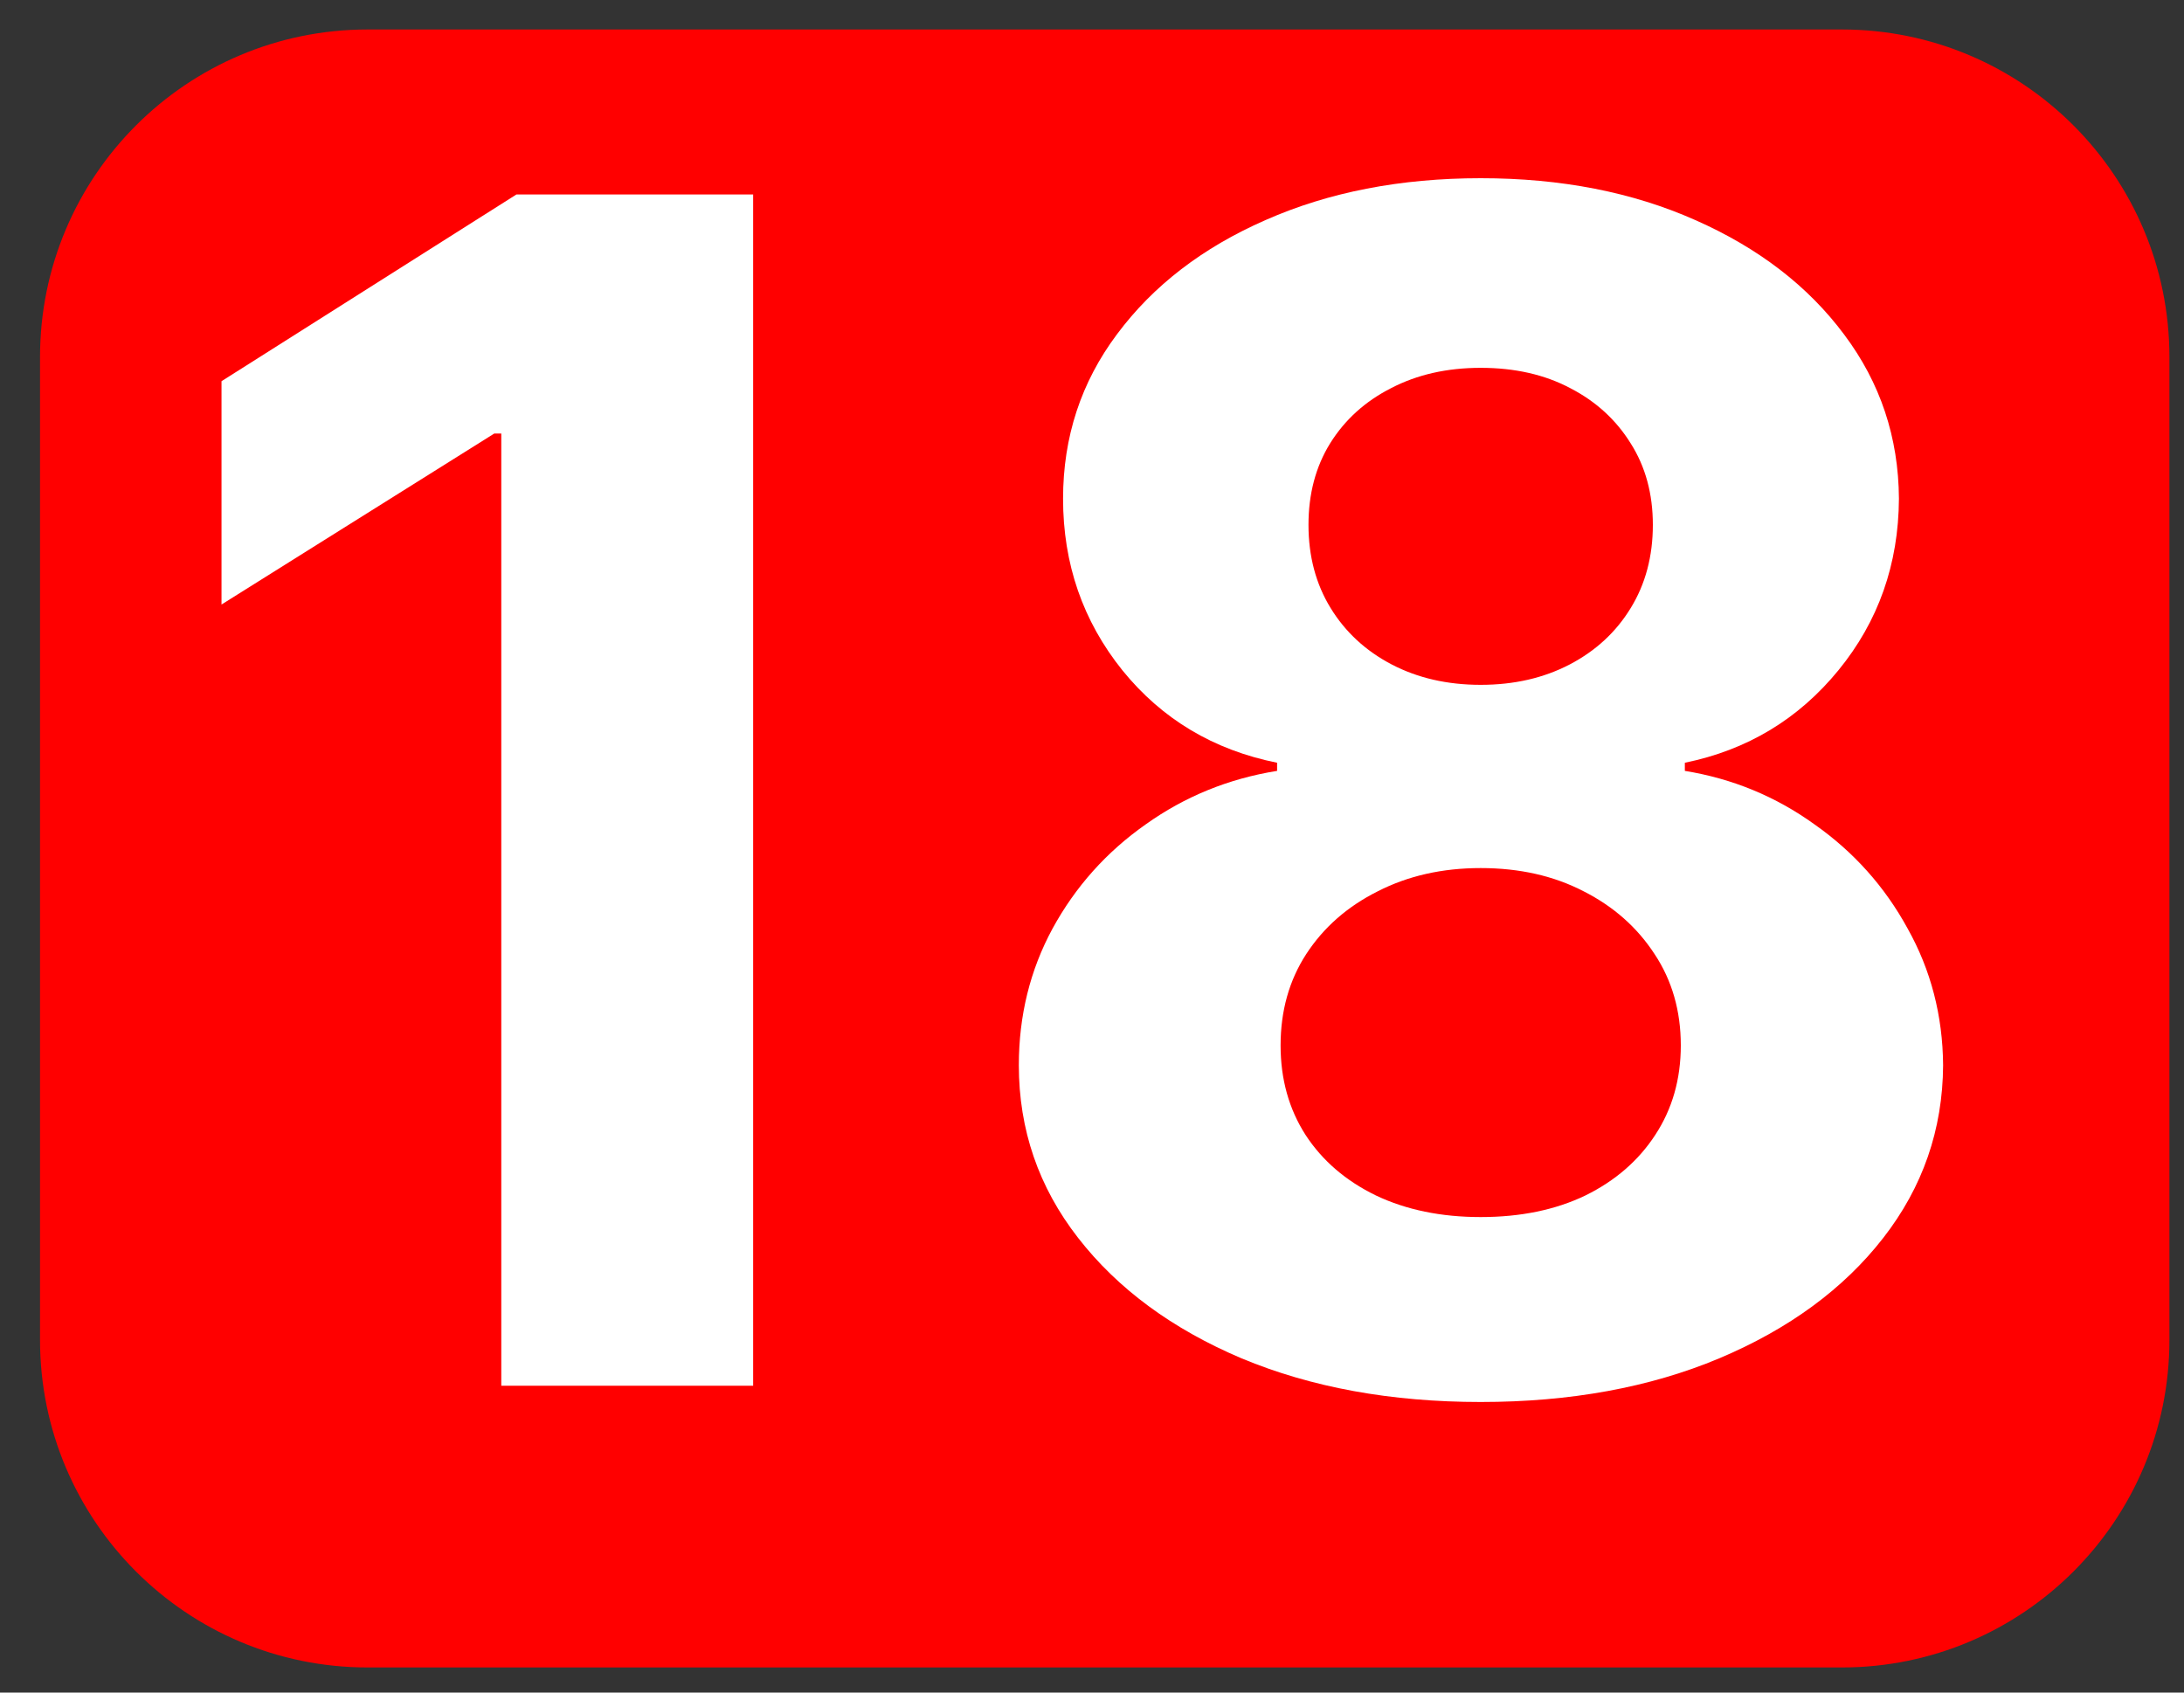
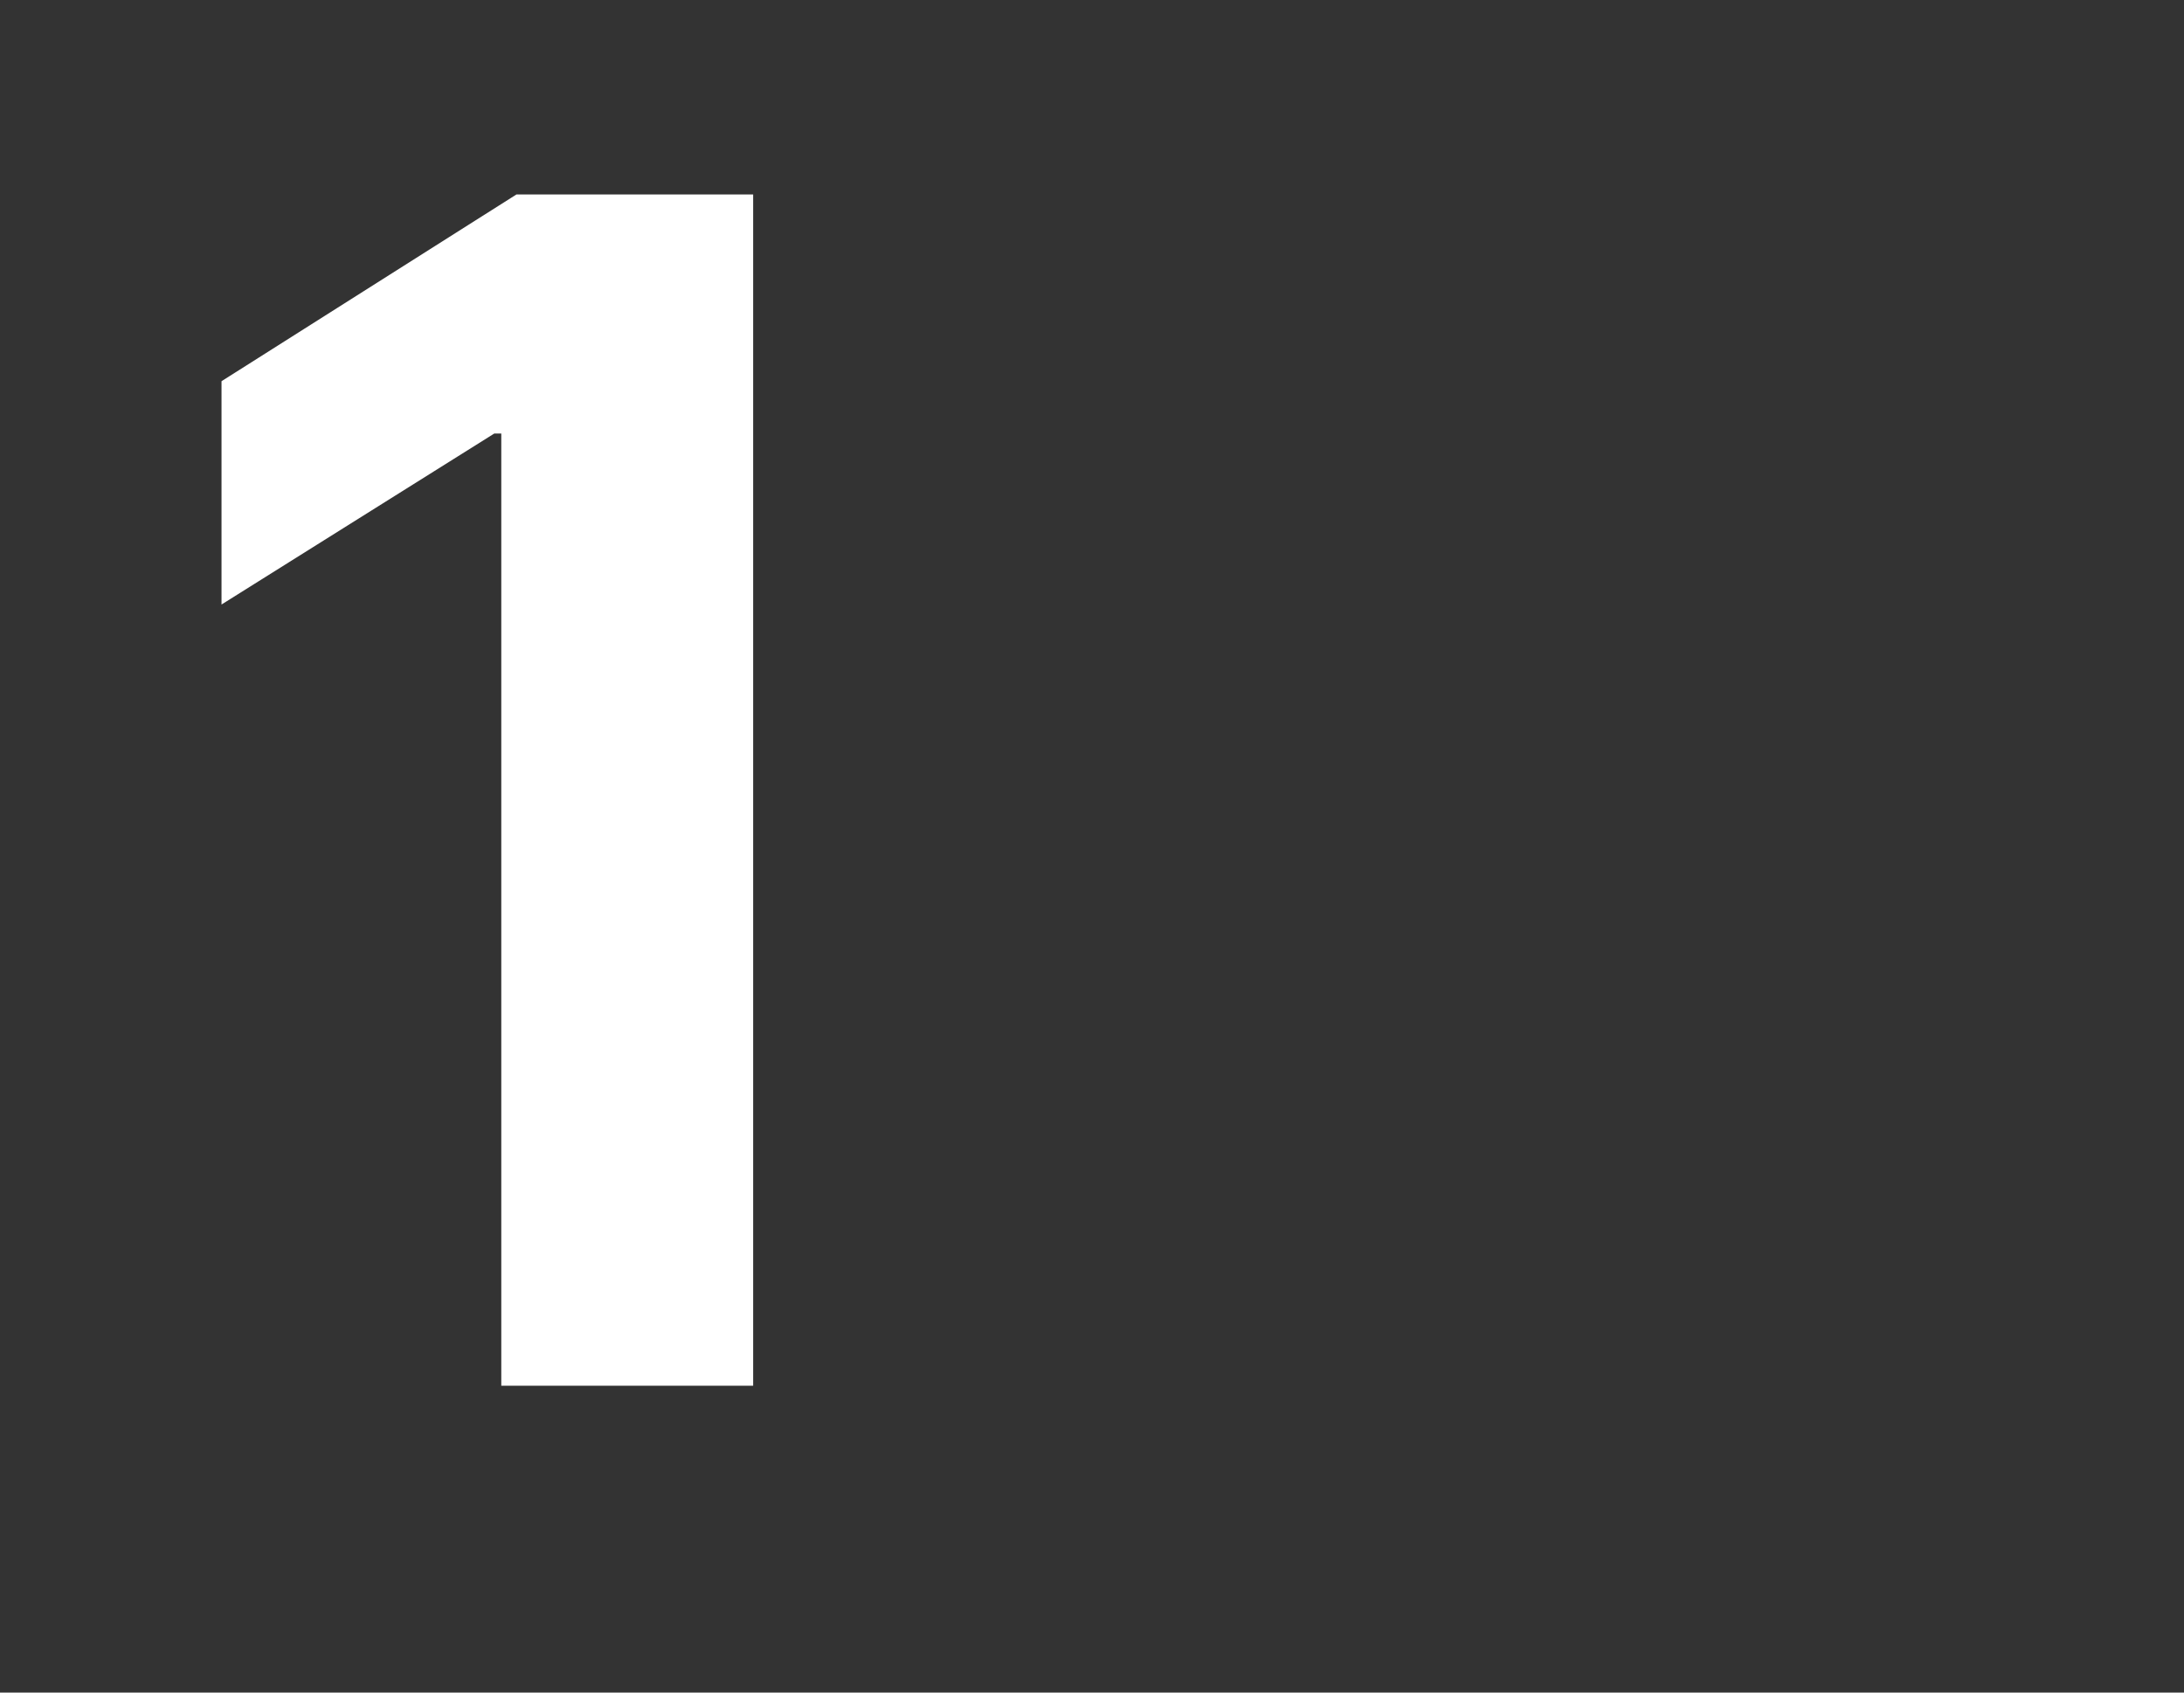
<svg xmlns="http://www.w3.org/2000/svg" width="40" height="31" viewBox="0 0 40 31" fill="none">
  <rect x="0" y="0" width="40" height="31" fill="#333333" stroke="none" />
-   <path d="M33.733 0.54H6.733C3.42 0.54 0.733 3.226 0.733 6.54V24.54C0.733 27.854 3.42 30.54 6.733 30.54H33.733C37.047 30.54 39.733 27.854 39.733 24.54V6.54C39.733 3.226 37.047 0.54 33.733 0.54Z" fill="#FF0000" />
  <path d="M13.794 3.562V25.38H9.181V7.94H9.053L4.057 11.072V6.982L9.458 3.562H13.794Z" fill="white" />
-   <path d="M27.119 25.678C25.478 25.678 24.019 25.412 22.74 24.879C21.469 24.34 20.471 23.605 19.747 22.674C19.022 21.744 18.66 20.689 18.66 19.51C18.66 18.601 18.866 17.766 19.278 17.006C19.697 16.239 20.265 15.604 20.982 15.1C21.7 14.588 22.502 14.261 23.39 14.119V13.97C22.225 13.736 21.281 13.171 20.556 12.276C19.832 11.374 19.47 10.327 19.47 9.134C19.47 8.004 19.8 6.999 20.46 6.119C21.121 5.231 22.026 4.535 23.177 4.031C24.335 3.519 25.649 3.264 27.119 3.264C28.589 3.264 29.899 3.519 31.05 4.031C32.208 4.542 33.117 5.242 33.777 6.129C34.438 7.01 34.772 8.011 34.779 9.134C34.772 10.334 34.402 11.382 33.671 12.276C32.939 13.171 32.002 13.736 30.858 13.97V14.119C31.732 14.261 32.524 14.588 33.234 15.1C33.951 15.604 34.519 16.239 34.938 17.006C35.364 17.766 35.581 18.601 35.588 19.51C35.581 20.689 35.215 21.744 34.491 22.674C33.767 23.605 32.765 24.34 31.487 24.879C30.215 25.412 28.759 25.678 27.119 25.678ZM27.119 22.291C27.85 22.291 28.489 22.159 29.036 21.896C29.583 21.627 30.009 21.257 30.315 20.788C30.627 20.313 30.784 19.766 30.784 19.148C30.784 18.516 30.624 17.958 30.304 17.475C29.985 16.985 29.551 16.602 29.005 16.325C28.458 16.041 27.829 15.899 27.119 15.899C26.416 15.899 25.787 16.041 25.233 16.325C24.679 16.602 24.242 16.985 23.923 17.475C23.61 17.958 23.454 18.516 23.454 19.148C23.454 19.766 23.607 20.313 23.912 20.788C24.218 21.257 24.647 21.627 25.201 21.896C25.755 22.159 26.394 22.291 27.119 22.291ZM27.119 12.543C27.73 12.543 28.273 12.418 28.749 12.17C29.225 11.921 29.598 11.577 29.867 11.136C30.137 10.696 30.272 10.188 30.272 9.613C30.272 9.045 30.137 8.548 29.867 8.122C29.598 7.688 29.228 7.351 28.759 7.109C28.291 6.861 27.744 6.737 27.119 6.737C26.501 6.737 25.954 6.861 25.478 7.109C25.002 7.351 24.63 7.688 24.36 8.122C24.097 8.548 23.965 9.045 23.965 9.613C23.965 10.188 24.1 10.696 24.37 11.136C24.64 11.577 25.013 11.921 25.489 12.17C25.965 12.418 26.508 12.543 27.119 12.543Z" fill="white" />
</svg>